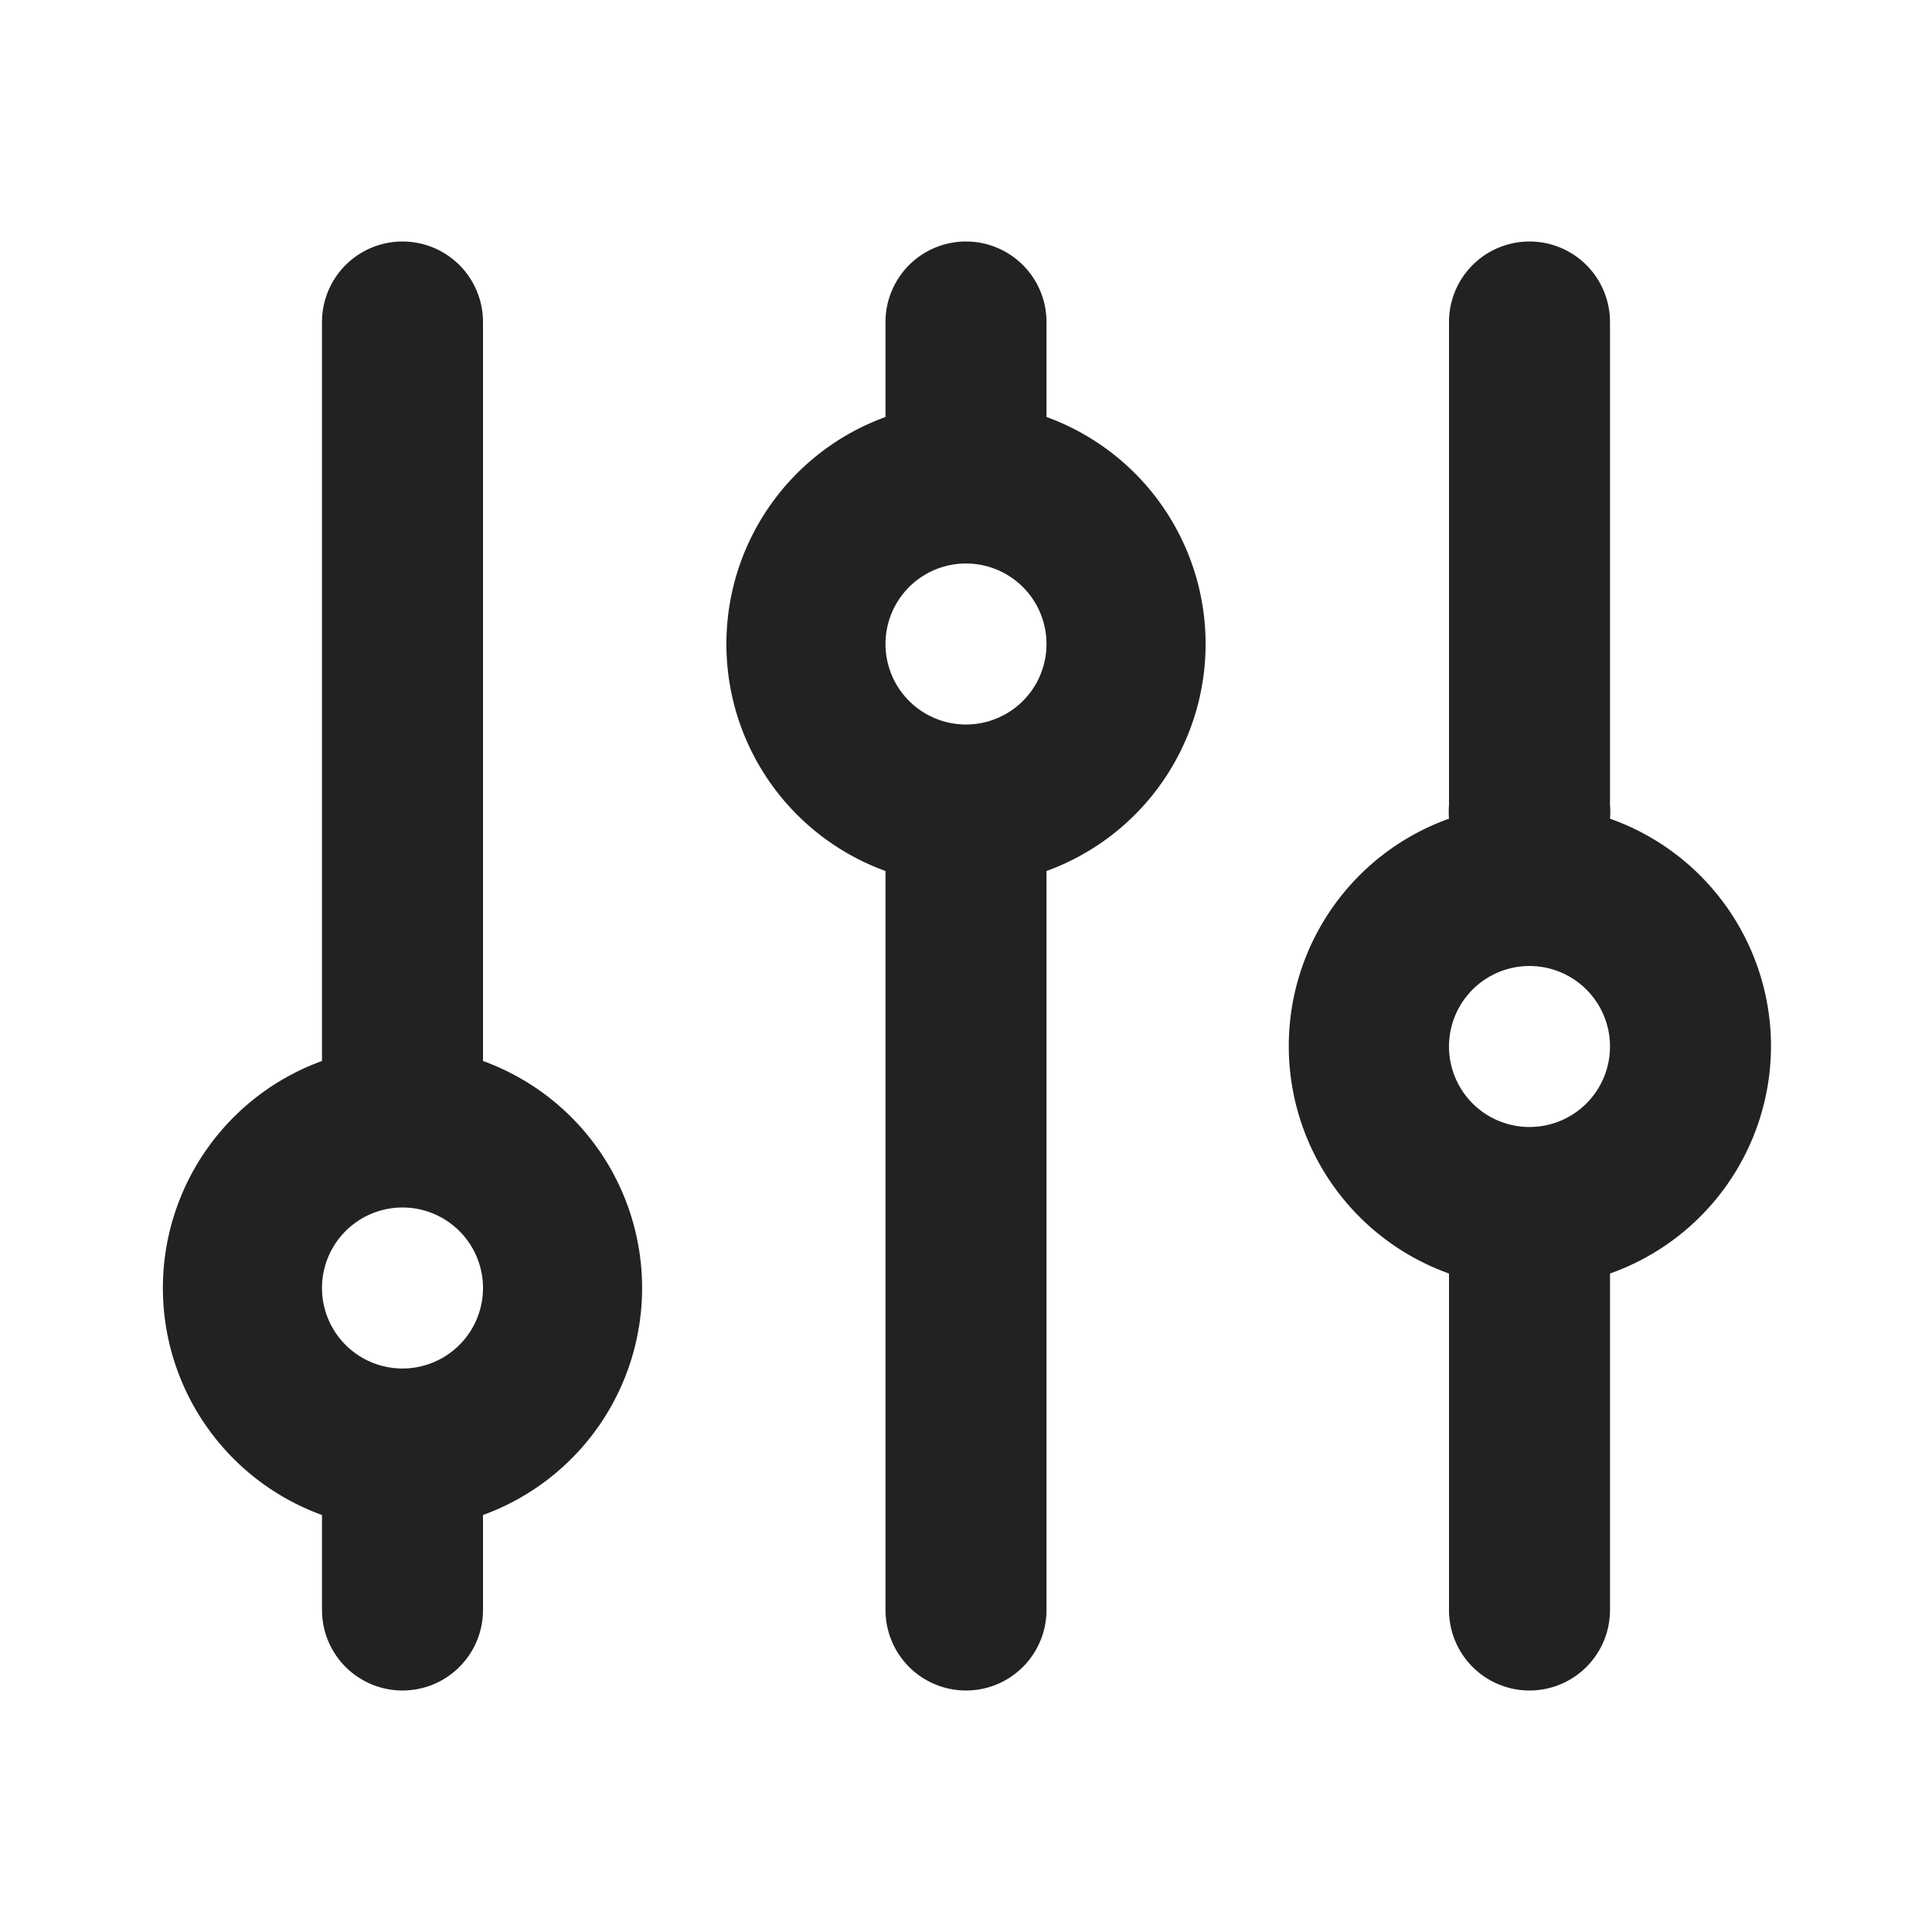
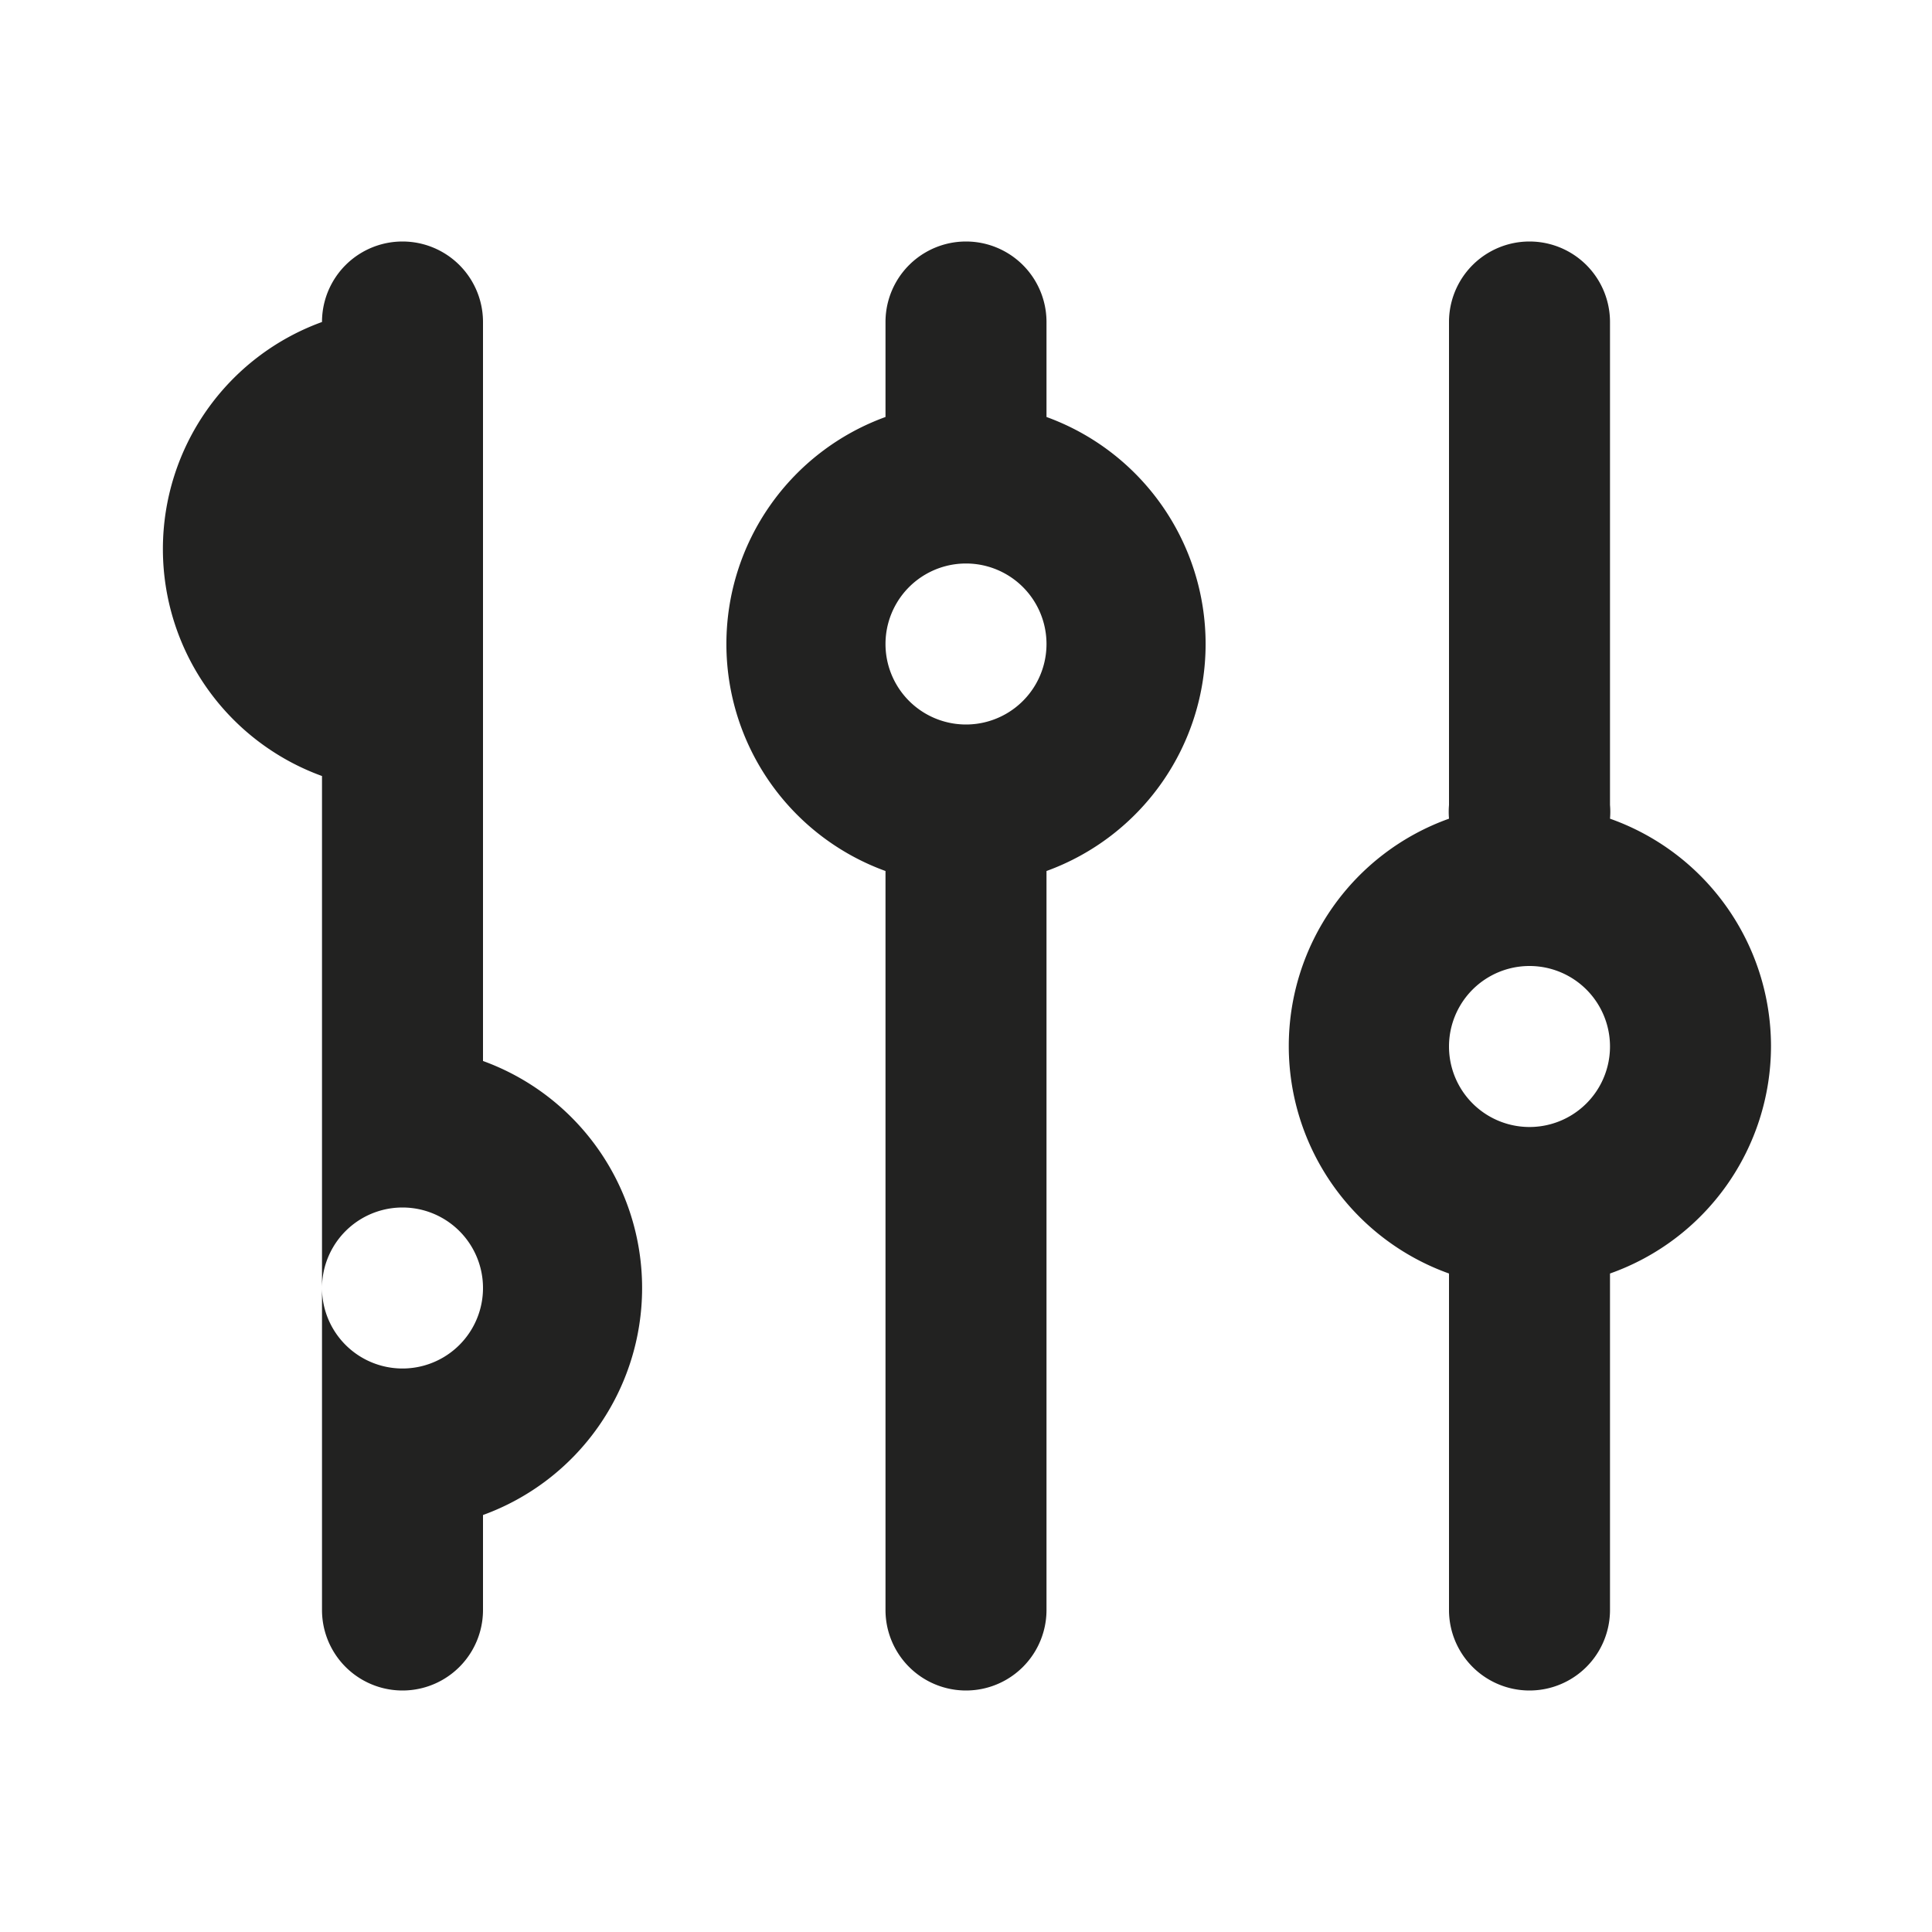
<svg xmlns="http://www.w3.org/2000/svg" width="48" height="48" viewBox="0 0 48 48" fill="none">
-   <path d="M12 26.36V8a2 2 0 10-4 0v18.36a6 6 0 000 11.28V40a2 2 0 004 0v-2.36a6 6 0 000-11.28zM10 34a2 2 0 110-4 2 2 0 010 4zm16-23.64V8a2 2 0 10-4 0v2.36a6 6 0 000 11.28V40a2 2 0 004 0V21.64a6 6 0 000-11.28zM24 18a2 2 0 110-4 2 2 0 010 4zm20 8a6 6 0 00-4-5.66 1.99 1.99 0 000-.34V8a2 2 0 10-4 0v12a2.01 2.01 0 000 .34 6 6 0 000 11.3V40a2 2 0 004 0v-8.36A6 6 0 0044 26zm-6 2a2 2 0 110-4 2 2 0 010 4z" fill="#222221" />
+   <path d="M12 26.36V8a2 2 0 10-4 0a6 6 0 000 11.28V40a2 2 0 004 0v-2.36a6 6 0 000-11.28zM10 34a2 2 0 110-4 2 2 0 010 4zm16-23.64V8a2 2 0 10-4 0v2.36a6 6 0 000 11.28V40a2 2 0 004 0V21.64a6 6 0 000-11.28zM24 18a2 2 0 110-4 2 2 0 010 4zm20 8a6 6 0 00-4-5.66 1.99 1.99 0 000-.34V8a2 2 0 10-4 0v12a2.01 2.01 0 000 .34 6 6 0 000 11.3V40a2 2 0 004 0v-8.36A6 6 0 0044 26zm-6 2a2 2 0 110-4 2 2 0 010 4z" fill="#222221" />
</svg>